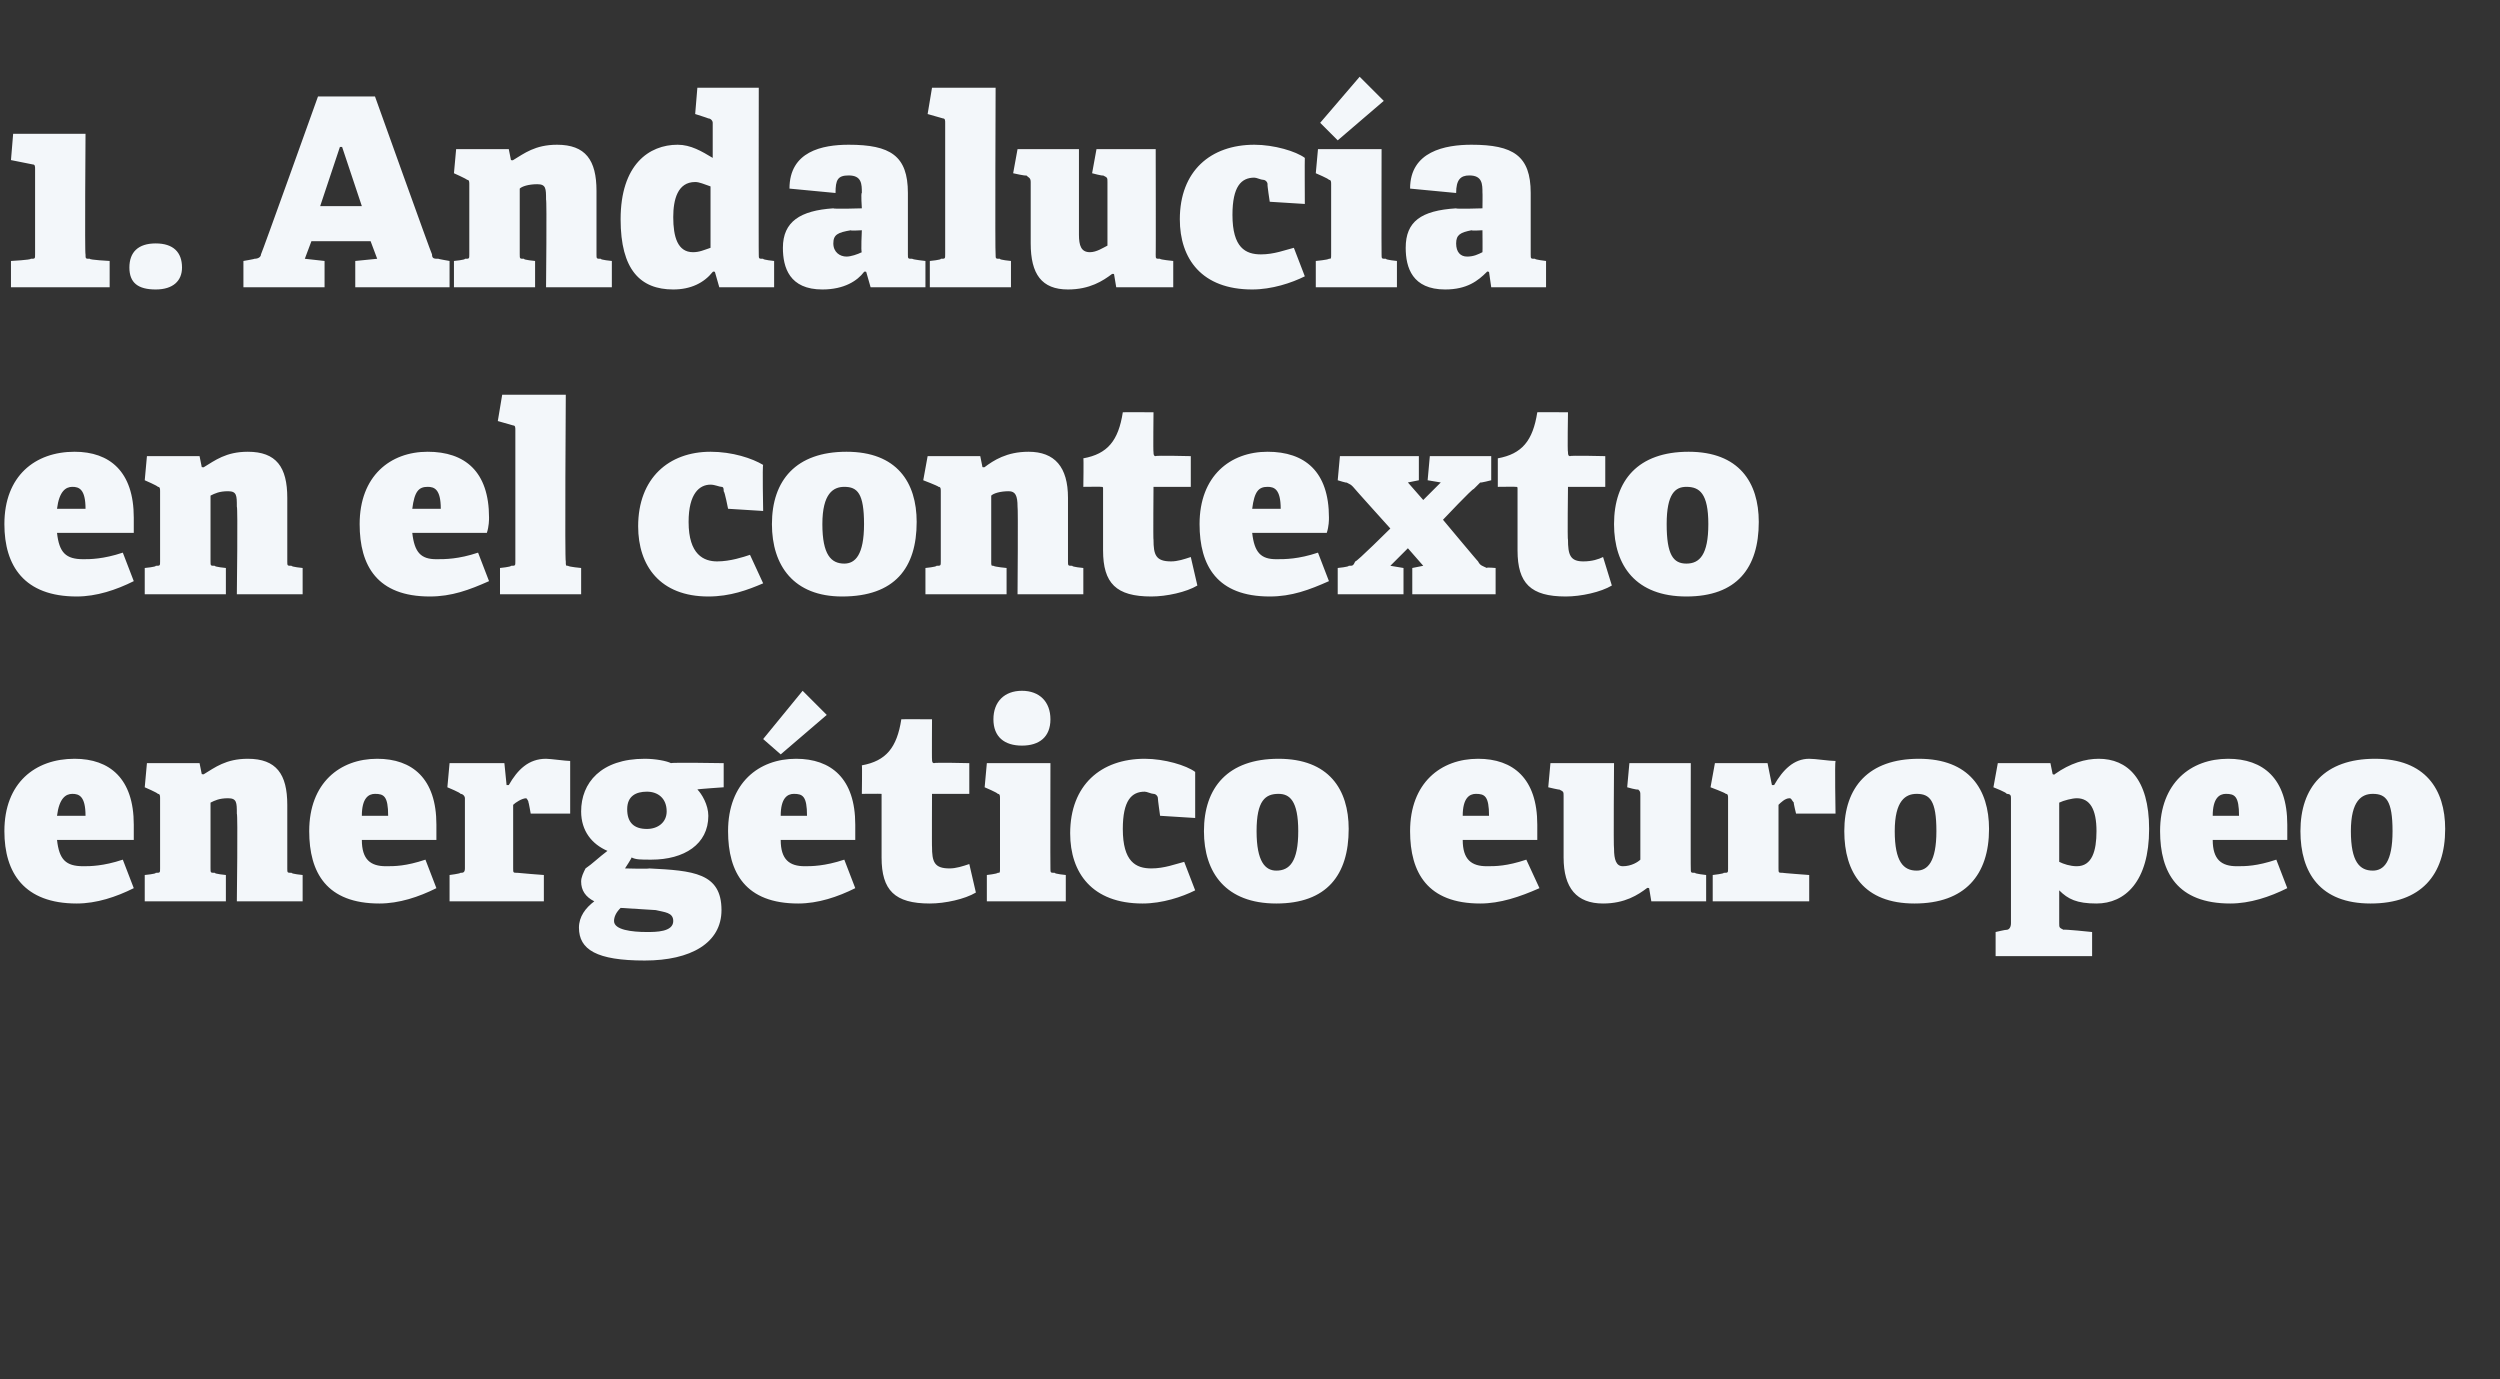
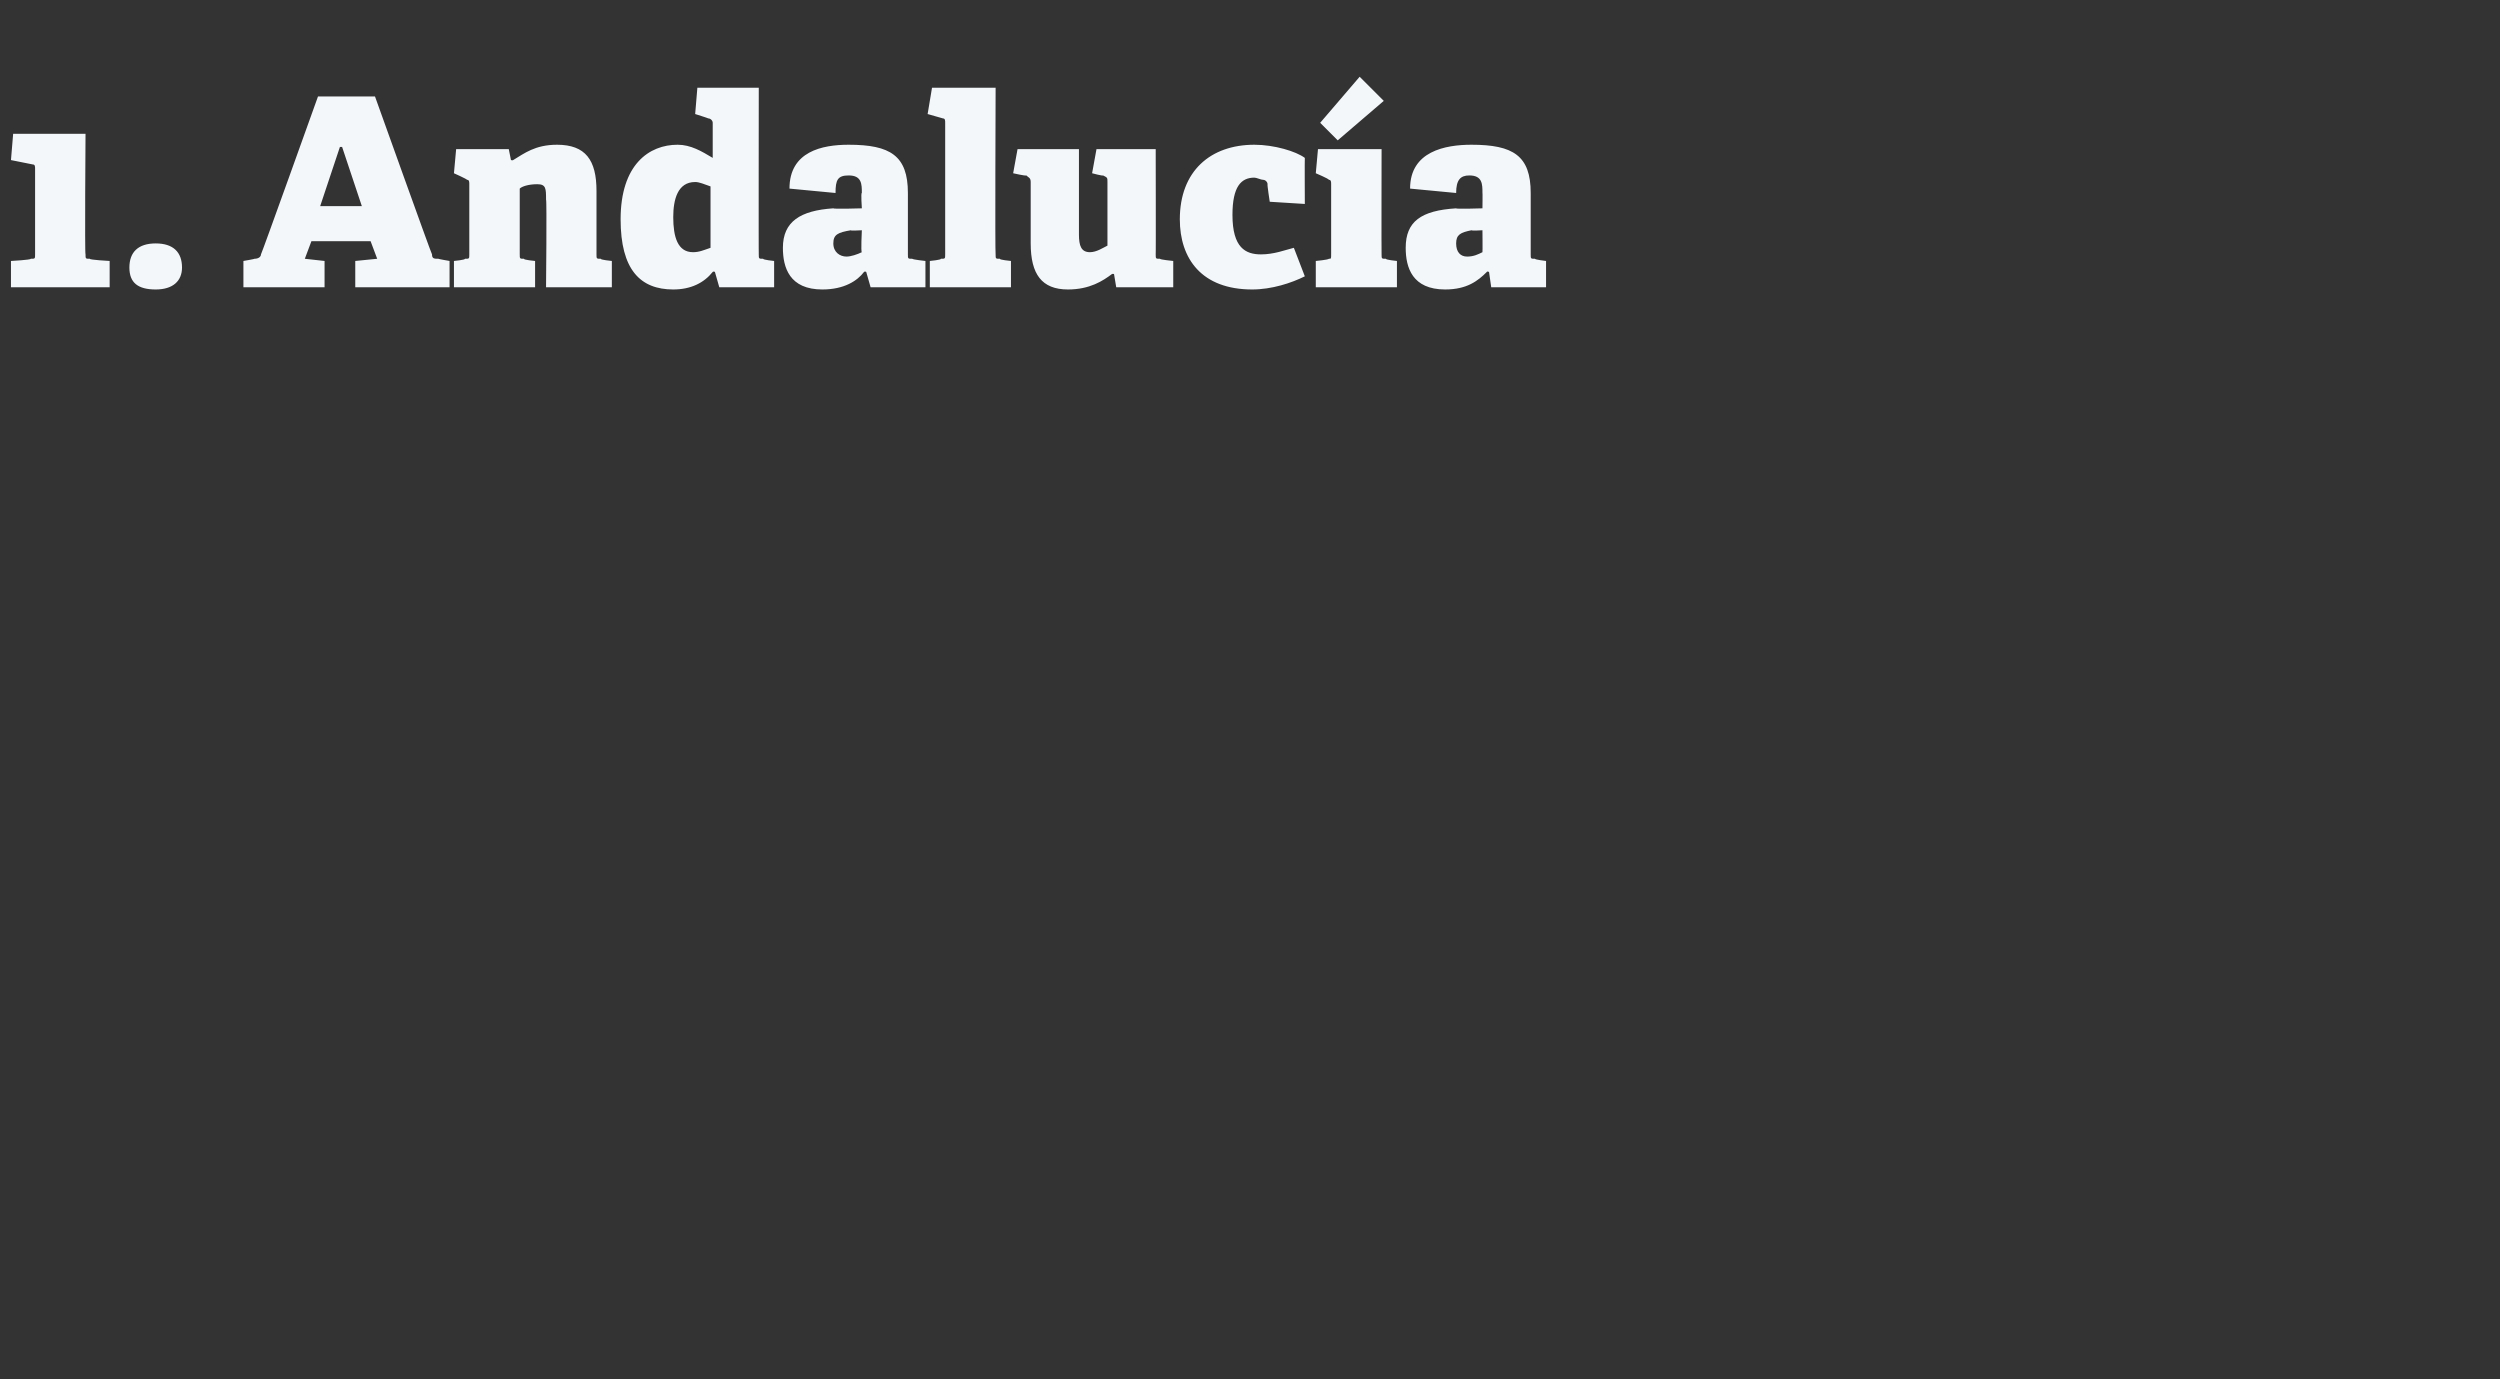
<svg xmlns="http://www.w3.org/2000/svg" version="1.1" width="114px" height="62.9px" viewBox="0 -4 114 62.9" style="top:-4px">
  <rect x="0" y="-4" width="114" height="62.9" fill="#333333" stroke="none" />
  <desc>1. Andaluc a en el contexto energ tico europeo</desc>
  <defs />
  <g id="Polygon30244">
-     <path d="M 3.5 37.2 C 1.1 37.2 0.2 35.8 0.2 33.9 C 0.2 31.7 1.6 30.6 3.4 30.6 C 5 30.6 6.1 31.5 6.1 33.6 C 6.1 33.7 6.1 34 6.1 34.3 C 6.1 34.3 2.6 34.3 2.6 34.3 C 2.7 35.2 3 35.5 3.8 35.5 C 4.1 35.5 4.7 35.5 5.6 35.2 C 5.6 35.2 6.1 36.5 6.1 36.5 C 5.3 36.9 4.4 37.2 3.5 37.2 Z M 3.3 32.2 C 3 32.2 2.7 32.4 2.6 33.2 C 2.6 33.2 3.9 33.2 3.9 33.2 C 3.9 32.3 3.6 32.2 3.3 32.2 Z M 9.8 35.8 C 9.77 35.85 10.3 35.9 10.3 35.9 L 10.3 37.1 L 6.6 37.1 L 6.6 35.9 C 6.6 35.9 7.14 35.85 7.1 35.8 C 7.3 35.8 7.3 35.8 7.3 35.6 C 7.3 35.6 7.3 32.4 7.3 32.4 C 7.3 32.3 7.3 32.2 7.2 32.2 C 7.18 32.15 6.6 31.9 6.6 31.9 L 6.7 30.8 L 9.1 30.8 L 9.2 31.3 C 9.2 31.3 9.31 31.32 9.3 31.3 C 9.8 31 10.3 30.6 11.3 30.6 C 12.6 30.6 13.1 31.3 13.1 32.7 C 13.1 32.7 13.1 35.6 13.1 35.6 C 13.1 35.8 13.1 35.8 13.3 35.8 C 13.28 35.85 13.8 35.9 13.8 35.9 L 13.8 37.1 L 10.8 37.1 C 10.8 37.1 10.85 33.12 10.8 33.1 C 10.8 32.6 10.8 32.4 10.4 32.4 C 10 32.4 9.8 32.5 9.6 32.6 C 9.6 32.6 9.6 35.6 9.6 35.6 C 9.6 35.8 9.6 35.8 9.8 35.8 Z M 17.3 37.2 C 14.9 37.2 14.1 35.8 14.1 33.9 C 14.1 31.7 15.5 30.6 17.2 30.6 C 18.8 30.6 19.9 31.5 19.9 33.6 C 19.9 33.7 19.9 34 19.9 34.3 C 19.9 34.3 16.5 34.3 16.5 34.3 C 16.5 35.2 16.9 35.5 17.6 35.5 C 18 35.5 18.5 35.5 19.4 35.2 C 19.4 35.2 19.9 36.5 19.9 36.5 C 19.1 36.9 18.2 37.2 17.3 37.2 Z M 17.1 32.2 C 16.8 32.2 16.5 32.4 16.5 33.2 C 16.5 33.2 17.7 33.2 17.7 33.2 C 17.7 32.3 17.5 32.2 17.1 32.2 Z M 21 35.8 C 21.1 35.8 21.2 35.8 21.2 35.6 C 21.2 35.6 21.2 32.4 21.2 32.4 C 21.2 32.3 21.1 32.2 21 32.2 C 21.01 32.15 20.4 31.9 20.4 31.9 L 20.5 30.8 L 23 30.8 L 23.1 31.8 C 23.1 31.8 23.23 31.8 23.2 31.8 C 23.6 31.1 24.1 30.6 24.9 30.6 C 25.1 30.6 25.8 30.7 26 30.7 C 26 30.75 26 33.1 26 33.1 L 24.2 33.1 C 24.2 33.1 24.11 32.58 24.1 32.6 C 24.1 32.5 24 32.4 24 32.4 C 23.8 32.4 23.5 32.6 23.4 32.7 C 23.4 32.7 23.4 35.6 23.4 35.6 C 23.4 35.8 23.4 35.8 23.6 35.8 C 23.61 35.81 24.8 35.9 24.8 35.9 L 24.8 37.1 L 20.5 37.1 L 20.5 35.9 C 20.5 35.9 20.98 35.84 21 35.8 Z M 32.3 33.2 C 32.3 34.5 31.2 35.2 29.7 35.2 C 29.2 35.2 29 35.2 28.8 35.1 C 28.81 35.13 28.5 35.6 28.5 35.6 C 28.5 35.6 29.6 35.63 29.6 35.6 C 31.6 35.7 32.9 35.8 32.9 37.5 C 32.9 39 31.5 39.8 29.4 39.8 C 27.2 39.8 26.4 39.3 26.4 38.3 C 26.4 37.8 26.7 37.4 27.1 37.1 C 26.7 36.9 26.5 36.6 26.5 36.2 C 26.5 36 26.6 35.8 26.7 35.6 C 27 35.4 27.3 35.1 27.7 34.8 C 27 34.5 26.5 33.9 26.5 33 C 26.5 31.7 27.4 30.6 29.4 30.6 C 29.9 30.6 30.4 30.7 30.6 30.8 C 30.62 30.76 33 30.8 33 30.8 L 33 31.9 C 33 31.9 31.81 31.98 31.8 32 C 32 32.2 32.3 32.7 32.3 33.2 Z M 29.5 32.1 C 29 32.1 28.6 32.3 28.6 32.9 C 28.6 33.5 28.9 33.8 29.5 33.8 C 30 33.8 30.4 33.5 30.4 33 C 30.4 32.4 30 32.1 29.5 32.1 Z M 28 38 C 28 38.4 28.8 38.5 29.5 38.5 C 29.9 38.5 30.7 38.5 30.7 38 C 30.7 37.6 30.3 37.6 29.9 37.5 C 29.9 37.5 28.3 37.4 28.3 37.4 C 28.1 37.6 28 37.8 28 38 Z M 36.4 37.2 C 34 37.2 33.2 35.8 33.2 33.9 C 33.2 31.7 34.6 30.6 36.3 30.6 C 37.9 30.6 39 31.5 39 33.6 C 39 33.7 39 34 39 34.3 C 39 34.3 35.6 34.3 35.6 34.3 C 35.6 35.2 36 35.5 36.7 35.5 C 37 35.5 37.6 35.5 38.5 35.2 C 38.5 35.2 39 36.5 39 36.5 C 38.2 36.9 37.3 37.2 36.4 37.2 Z M 36.2 32.2 C 35.9 32.2 35.6 32.4 35.6 33.2 C 35.6 33.2 36.8 33.2 36.8 33.2 C 36.8 32.3 36.6 32.2 36.2 32.2 Z M 36.6 27.5 L 37.7 28.6 L 35.6 30.4 L 34.8 29.7 L 36.6 27.5 Z M 42.4 37.2 C 40.8 37.2 40.2 36.6 40.2 35.1 C 40.2 35.1 40.2 32.3 40.2 32.3 C 40.2 32.2 40.2 32.2 40.2 32.2 C 40.15 32.19 39.3 32.2 39.3 32.2 C 39.3 32.2 39.32 30.9 39.3 30.9 C 40.4 30.7 40.9 30.1 41.1 28.8 C 41.1 28.79 42.5 28.8 42.5 28.8 C 42.5 28.8 42.49 30.64 42.5 30.6 C 42.5 30.7 42.5 30.8 42.6 30.8 C 42.59 30.76 44.2 30.8 44.2 30.8 L 44.2 32.2 L 42.5 32.2 C 42.5 32.2 42.49 34.65 42.5 34.6 C 42.5 35.3 42.6 35.6 43.3 35.6 C 43.6 35.6 43.9 35.5 44.2 35.4 C 44.2 35.4 44.5 36.7 44.5 36.7 C 44 37 43.1 37.2 42.4 37.2 Z M 46.6 30 C 45.8 30 45.3 29.6 45.3 28.8 C 45.3 28 45.8 27.5 46.6 27.5 C 47.4 27.5 47.9 28 47.9 28.8 C 47.9 29.6 47.4 30 46.6 30 Z M 45.5 35.8 C 45.6 35.8 45.6 35.8 45.6 35.6 C 45.6 35.6 45.6 32.4 45.6 32.4 C 45.6 32.3 45.6 32.2 45.5 32.2 C 45.49 32.15 44.9 31.9 44.9 31.9 L 45 30.8 L 47.9 30.8 C 47.9 30.8 47.89 35.61 47.9 35.6 C 47.9 35.8 47.9 35.8 48.1 35.8 C 48.08 35.85 48.6 35.9 48.6 35.9 L 48.6 37.1 L 45 37.1 L 45 35.9 C 45 35.9 45.46 35.85 45.5 35.8 Z M 52.1 37.2 C 49.8 37.2 48.8 35.8 48.8 34 C 48.8 31.8 50.2 30.6 52.2 30.6 C 53.1 30.6 54.1 30.9 54.5 31.2 C 54.5 31.22 54.5 33.3 54.5 33.3 L 52.9 33.2 C 52.9 33.2 52.79 32.42 52.8 32.4 C 52.8 32.3 52.7 32.2 52.6 32.2 C 52.5 32.2 52.3 32.1 52.2 32.1 C 51.6 32.1 51.2 32.5 51.2 33.8 C 51.2 35.3 51.8 35.6 52.5 35.6 C 53.1 35.6 53.6 35.4 54 35.3 C 54 35.3 54.5 36.6 54.5 36.6 C 53.9 36.9 53 37.2 52.1 37.2 Z M 54.9 33.9 C 54.9 31.9 56 30.6 58.3 30.6 C 60.6 30.6 61.5 32 61.5 33.8 C 61.5 35.9 60.5 37.2 58.2 37.2 C 55.9 37.2 54.9 35.8 54.9 33.9 Z M 59.2 33.9 C 59.2 32.5 58.8 32.2 58.3 32.2 C 57.7 32.2 57.3 32.5 57.3 33.9 C 57.3 35.3 57.7 35.7 58.2 35.7 C 58.8 35.7 59.2 35.3 59.2 33.9 Z M 67.5 37.2 C 65.1 37.2 64.3 35.8 64.3 33.9 C 64.3 31.7 65.7 30.6 67.4 30.6 C 69 30.6 70.1 31.5 70.1 33.6 C 70.1 33.7 70.1 34 70.1 34.3 C 70.1 34.3 66.7 34.3 66.7 34.3 C 66.7 35.2 67.1 35.5 67.8 35.5 C 68.2 35.5 68.7 35.5 69.6 35.2 C 69.6 35.2 70.2 36.5 70.2 36.5 C 69.3 36.9 68.4 37.2 67.5 37.2 Z M 67.3 32.2 C 67 32.2 66.7 32.4 66.7 33.2 C 66.7 33.2 67.9 33.2 67.9 33.2 C 67.9 32.3 67.7 32.2 67.3 32.2 Z M 75.1 36.5 C 74.7 36.8 74.1 37.2 73.1 37.2 C 71.9 37.2 71.3 36.5 71.3 35.1 C 71.3 35.1 71.3 32.3 71.3 32.3 C 71.3 32.1 71.3 32.1 71.1 32 C 71.14 32.03 70.6 31.9 70.6 31.9 L 70.7 30.8 L 73.6 30.8 C 73.6 30.8 73.57 34.71 73.6 34.7 C 73.6 35.2 73.7 35.5 74 35.5 C 74.4 35.5 74.7 35.3 74.8 35.2 C 74.8 35.2 74.8 32.3 74.8 32.3 C 74.8 32.1 74.8 32.1 74.7 32 C 74.65 32.03 74.2 31.9 74.2 31.9 L 74.3 30.8 L 77.1 30.8 C 77.1 30.8 77.09 35.63 77.1 35.6 C 77.1 35.8 77.1 35.8 77.3 35.8 C 77.25 35.84 77.8 35.9 77.8 35.9 L 77.8 37.1 L 75.3 37.1 L 75.2 36.5 C 75.2 36.5 75.12 36.47 75.1 36.5 Z M 78.6 35.8 C 78.8 35.8 78.8 35.8 78.8 35.6 C 78.8 35.6 78.8 32.4 78.8 32.4 C 78.8 32.3 78.8 32.2 78.7 32.2 C 78.67 32.15 78 31.9 78 31.9 L 78.2 30.8 L 80.6 30.8 L 80.8 31.8 C 80.8 31.8 80.89 31.8 80.9 31.8 C 81.3 31.1 81.8 30.6 82.5 30.6 C 82.8 30.6 83.4 30.7 83.7 30.7 C 83.66 30.75 83.7 33.1 83.7 33.1 L 81.9 33.1 C 81.9 33.1 81.77 32.58 81.8 32.6 C 81.7 32.5 81.7 32.4 81.6 32.4 C 81.4 32.4 81.2 32.6 81.1 32.7 C 81.1 32.7 81.1 35.6 81.1 35.6 C 81.1 35.8 81.1 35.8 81.3 35.8 C 81.27 35.81 82.5 35.9 82.5 35.9 L 82.5 37.1 L 78.1 37.1 L 78.1 35.9 C 78.1 35.9 78.64 35.84 78.6 35.8 Z M 84.1 33.9 C 84.1 31.9 85.2 30.6 87.5 30.6 C 89.8 30.6 90.7 32 90.7 33.8 C 90.7 35.9 89.6 37.2 87.3 37.2 C 85 37.2 84.1 35.8 84.1 33.9 Z M 88.3 33.9 C 88.3 32.5 88 32.2 87.4 32.2 C 86.9 32.2 86.4 32.5 86.4 33.9 C 86.4 35.3 86.8 35.7 87.4 35.7 C 87.9 35.7 88.3 35.3 88.3 33.9 Z M 95.7 30.6 C 97 30.6 98 31.5 98 33.8 C 98 36.2 96.9 37.2 95.6 37.2 C 94.7 37.2 94.3 37 93.9 36.6 C 93.9 36.6 93.9 38.1 93.9 38.1 C 93.9 38.3 93.9 38.3 94.1 38.4 C 94.08 38.36 95.4 38.5 95.4 38.5 L 95.4 39.6 L 91 39.6 L 91 38.5 C 91 38.5 91.46 38.39 91.5 38.4 C 91.6 38.4 91.7 38.3 91.7 38.1 C 91.7 38.1 91.7 32.4 91.7 32.4 C 91.7 32.3 91.7 32.2 91.5 32.2 C 91.54 32.15 90.9 31.9 90.9 31.9 L 91.1 30.8 L 93.5 30.8 L 93.6 31.3 C 93.6 31.3 93.68 31.35 93.7 31.3 C 94.4 30.8 95.1 30.6 95.7 30.6 Z M 94.7 32.4 C 94.5 32.4 94.1 32.5 93.9 32.6 C 93.9 32.6 93.9 35.3 93.9 35.3 C 94.1 35.4 94.4 35.5 94.7 35.5 C 95.4 35.5 95.6 34.8 95.6 33.9 C 95.6 32.9 95.3 32.4 94.7 32.4 Z M 101.7 37.2 C 99.3 37.2 98.5 35.8 98.5 33.9 C 98.5 31.7 99.9 30.6 101.6 30.6 C 103.2 30.6 104.3 31.5 104.3 33.6 C 104.3 33.7 104.3 34 104.3 34.3 C 104.3 34.3 100.9 34.3 100.9 34.3 C 100.9 35.2 101.3 35.5 102 35.5 C 102.4 35.5 102.9 35.5 103.8 35.2 C 103.8 35.2 104.3 36.5 104.3 36.5 C 103.5 36.9 102.6 37.2 101.7 37.2 Z M 101.5 32.2 C 101.2 32.2 100.9 32.4 100.9 33.2 C 100.9 33.2 102.1 33.2 102.1 33.2 C 102.1 32.3 101.9 32.2 101.5 32.2 Z M 104.9 33.9 C 104.9 31.9 106 30.6 108.3 30.6 C 110.6 30.6 111.5 32 111.5 33.8 C 111.5 35.9 110.4 37.2 108.1 37.2 C 105.8 37.2 104.9 35.8 104.9 33.9 Z M 109.1 33.9 C 109.1 32.5 108.8 32.2 108.2 32.2 C 107.7 32.2 107.2 32.5 107.2 33.9 C 107.2 35.3 107.6 35.7 108.2 35.7 C 108.7 35.7 109.1 35.3 109.1 33.9 Z " stroke="none" fill="#f3f7fa" />
-   </g>
+     </g>
  <g id="Polygon30243">
-     <path d="M 3.5 23.2 C 1.1 23.2 0.2 21.8 0.2 19.9 C 0.2 17.7 1.6 16.6 3.4 16.6 C 5 16.6 6.1 17.5 6.1 19.6 C 6.1 19.7 6.1 20 6.1 20.3 C 6.1 20.3 2.6 20.3 2.6 20.3 C 2.7 21.2 3 21.5 3.8 21.5 C 4.1 21.5 4.7 21.5 5.6 21.2 C 5.6 21.2 6.1 22.5 6.1 22.5 C 5.3 22.9 4.4 23.2 3.5 23.2 Z M 3.3 18.2 C 3 18.2 2.7 18.4 2.6 19.2 C 2.6 19.2 3.9 19.2 3.9 19.2 C 3.9 18.3 3.6 18.2 3.3 18.2 Z M 9.8 21.8 C 9.77 21.85 10.3 21.9 10.3 21.9 L 10.3 23.1 L 6.6 23.1 L 6.6 21.9 C 6.6 21.9 7.14 21.85 7.1 21.8 C 7.3 21.8 7.3 21.8 7.3 21.6 C 7.3 21.6 7.3 18.4 7.3 18.4 C 7.3 18.3 7.3 18.2 7.2 18.2 C 7.18 18.15 6.6 17.9 6.6 17.9 L 6.7 16.8 L 9.1 16.8 L 9.2 17.3 C 9.2 17.3 9.31 17.32 9.3 17.3 C 9.8 17 10.3 16.6 11.3 16.6 C 12.6 16.6 13.1 17.3 13.1 18.7 C 13.1 18.7 13.1 21.6 13.1 21.6 C 13.1 21.8 13.1 21.8 13.3 21.8 C 13.28 21.85 13.8 21.9 13.8 21.9 L 13.8 23.1 L 10.8 23.1 C 10.8 23.1 10.85 19.12 10.8 19.1 C 10.8 18.6 10.8 18.4 10.4 18.4 C 10 18.4 9.8 18.5 9.6 18.6 C 9.6 18.6 9.6 21.6 9.6 21.6 C 9.6 21.8 9.6 21.8 9.8 21.8 Z M 19.6 23.2 C 17.2 23.2 16.4 21.8 16.4 19.9 C 16.4 17.7 17.8 16.6 19.5 16.6 C 21.2 16.6 22.3 17.5 22.3 19.6 C 22.3 19.7 22.3 20 22.2 20.3 C 22.2 20.3 18.8 20.3 18.8 20.3 C 18.9 21.2 19.2 21.5 19.9 21.5 C 20.3 21.5 20.9 21.5 21.8 21.2 C 21.8 21.2 22.3 22.5 22.3 22.5 C 21.4 22.9 20.6 23.2 19.6 23.2 Z M 19.5 18.2 C 19.1 18.2 18.9 18.4 18.8 19.2 C 18.8 19.2 20.1 19.2 20.1 19.2 C 20.1 18.3 19.8 18.2 19.5 18.2 Z M 23.3 21.8 C 23.5 21.8 23.5 21.8 23.5 21.6 C 23.5 21.6 23.5 15.6 23.5 15.6 C 23.5 15.5 23.5 15.4 23.4 15.4 C 23.35 15.39 22.7 15.2 22.7 15.2 L 22.9 14 L 25.8 14 C 25.8 14 25.75 21.61 25.8 21.6 C 25.8 21.8 25.8 21.8 25.9 21.8 C 25.94 21.85 26.5 21.9 26.5 21.9 L 26.5 23.1 L 22.8 23.1 L 22.8 21.9 C 22.8 21.9 23.32 21.85 23.3 21.8 Z M 32.3 23.2 C 30.1 23.2 29.1 21.8 29.1 20 C 29.1 17.8 30.5 16.6 32.4 16.6 C 33.4 16.6 34.3 16.9 34.8 17.2 C 34.76 17.22 34.8 19.3 34.8 19.3 L 33.2 19.2 C 33.2 19.2 33.05 18.42 33 18.4 C 33 18.3 33 18.2 32.9 18.2 C 32.8 18.2 32.6 18.1 32.4 18.1 C 31.9 18.1 31.4 18.5 31.4 19.8 C 31.4 21.3 32.1 21.6 32.7 21.6 C 33.3 21.6 33.9 21.4 34.2 21.3 C 34.2 21.3 34.8 22.6 34.8 22.6 C 34.1 22.9 33.3 23.2 32.3 23.2 Z M 35.2 19.9 C 35.2 17.9 36.3 16.6 38.6 16.6 C 40.9 16.6 41.8 18 41.8 19.8 C 41.8 21.9 40.8 23.2 38.4 23.2 C 36.2 23.2 35.2 21.8 35.2 19.9 Z M 39.4 19.9 C 39.4 18.5 39.1 18.2 38.5 18.2 C 38 18.2 37.5 18.5 37.5 19.9 C 37.5 21.3 37.9 21.7 38.5 21.7 C 39 21.7 39.4 21.3 39.4 19.9 Z M 45.3 21.8 C 45.35 21.85 45.9 21.9 45.9 21.9 L 45.9 23.1 L 42.2 23.1 L 42.2 21.9 C 42.2 21.9 42.72 21.85 42.7 21.8 C 42.9 21.8 42.9 21.8 42.9 21.6 C 42.9 21.6 42.9 18.4 42.9 18.4 C 42.9 18.3 42.9 18.2 42.8 18.2 C 42.76 18.15 42.1 17.9 42.1 17.9 L 42.3 16.8 L 44.7 16.8 L 44.8 17.3 C 44.8 17.3 44.89 17.32 44.9 17.3 C 45.3 17 45.9 16.6 46.9 16.6 C 48.1 16.6 48.7 17.3 48.7 18.7 C 48.7 18.7 48.7 21.6 48.7 21.6 C 48.7 21.8 48.7 21.8 48.9 21.8 C 48.86 21.85 49.4 21.9 49.4 21.9 L 49.4 23.1 L 46.4 23.1 C 46.4 23.1 46.43 19.12 46.4 19.1 C 46.4 18.6 46.3 18.4 46 18.4 C 45.6 18.4 45.3 18.5 45.2 18.6 C 45.2 18.6 45.2 21.6 45.2 21.6 C 45.2 21.8 45.2 21.8 45.3 21.8 Z M 52.5 23.2 C 50.9 23.2 50.3 22.6 50.3 21.1 C 50.3 21.1 50.3 18.3 50.3 18.3 C 50.3 18.2 50.3 18.2 50.2 18.2 C 50.24 18.19 49.4 18.2 49.4 18.2 C 49.4 18.2 49.42 16.9 49.4 16.9 C 50.5 16.7 51 16.1 51.2 14.8 C 51.19 14.79 52.6 14.8 52.6 14.8 C 52.6 14.8 52.58 16.64 52.6 16.6 C 52.6 16.7 52.6 16.8 52.7 16.8 C 52.68 16.76 54.3 16.8 54.3 16.8 L 54.3 18.2 L 52.6 18.2 C 52.6 18.2 52.58 20.65 52.6 20.6 C 52.6 21.3 52.7 21.6 53.4 21.6 C 53.7 21.6 54 21.5 54.3 21.4 C 54.3 21.4 54.6 22.7 54.6 22.7 C 54.1 23 53.2 23.2 52.5 23.2 Z M 57.9 23.2 C 55.5 23.2 54.7 21.8 54.7 19.9 C 54.7 17.7 56.1 16.6 57.8 16.6 C 59.5 16.6 60.6 17.5 60.6 19.6 C 60.6 19.7 60.6 20 60.5 20.3 C 60.5 20.3 57.1 20.3 57.1 20.3 C 57.2 21.2 57.5 21.5 58.2 21.5 C 58.6 21.5 59.2 21.5 60.1 21.2 C 60.1 21.2 60.6 22.5 60.6 22.5 C 59.7 22.9 58.9 23.2 57.9 23.2 Z M 57.8 18.2 C 57.4 18.2 57.2 18.4 57.1 19.2 C 57.1 19.2 58.4 19.2 58.4 19.2 C 58.4 18.3 58.1 18.2 57.8 18.2 Z M 64.9 21.8 L 64.2 21 L 63.4 21.8 L 64 21.9 L 64 23.1 L 61 23.1 L 61 21.9 C 61 21.9 61.52 21.85 61.5 21.8 C 61.7 21.8 61.7 21.8 61.8 21.6 C 61.85 21.64 63.4 20.1 63.4 20.1 C 63.4 20.1 61.73 18.25 61.7 18.2 C 61.6 18.1 61.6 18.1 61.4 18 C 61.44 18.04 61 17.9 61 17.9 L 61.1 16.8 L 64.7 16.8 L 64.7 17.9 L 64.2 18 L 64.9 18.8 L 65.7 18 L 65.1 17.9 L 65.2 16.8 L 68 16.8 L 68 17.9 C 68 17.9 67.5 18.03 67.5 18 C 67.4 18.1 67.3 18.2 67.2 18.3 C 67.16 18.26 65.8 19.7 65.8 19.7 C 65.8 19.7 67.41 21.63 67.4 21.6 C 67.5 21.8 67.6 21.8 67.8 21.9 C 67.77 21.86 68.2 21.9 68.2 21.9 L 68.2 23.1 L 64.4 23.1 L 64.4 21.9 L 64.9 21.8 Z M 71.4 23.2 C 69.8 23.2 69.2 22.6 69.2 21.1 C 69.2 21.1 69.2 18.3 69.2 18.3 C 69.2 18.2 69.2 18.2 69.1 18.2 C 69.13 18.19 68.3 18.2 68.3 18.2 C 68.3 18.2 68.3 16.9 68.3 16.9 C 69.4 16.7 69.9 16.1 70.1 14.8 C 70.08 14.79 71.5 14.8 71.5 14.8 C 71.5 14.8 71.47 16.64 71.5 16.6 C 71.5 16.7 71.5 16.8 71.6 16.8 C 71.57 16.76 73.2 16.8 73.2 16.8 L 73.2 18.2 L 71.5 18.2 C 71.5 18.2 71.47 20.65 71.5 20.6 C 71.5 21.3 71.6 21.6 72.2 21.6 C 72.6 21.6 72.9 21.5 73.1 21.4 C 73.1 21.4 73.5 22.7 73.5 22.7 C 73 23 72.1 23.2 71.4 23.2 Z M 73.6 19.9 C 73.6 17.9 74.7 16.6 77 16.6 C 79.3 16.6 80.2 18 80.2 19.8 C 80.2 21.9 79.2 23.2 76.9 23.2 C 74.6 23.2 73.6 21.8 73.6 19.9 Z M 77.9 19.9 C 77.9 18.5 77.5 18.2 76.9 18.2 C 76.4 18.2 76 18.5 76 19.9 C 76 21.3 76.3 21.7 76.9 21.7 C 77.5 21.7 77.9 21.3 77.9 19.9 Z " stroke="none" fill="#f3f7fa" />
-   </g>
+     </g>
  <g id="Polygon30242">
    <path d="M 1.4 7.8 C 1.6 7.8 1.6 7.8 1.6 7.6 C 1.6 7.6 1.6 3.7 1.6 3.7 C 1.6 3.6 1.6 3.5 1.5 3.5 C 1.46 3.49 0.5 3.3 0.5 3.3 L 0.6 2.1 L 3.9 2.1 C 3.9 2.1 3.86 7.61 3.9 7.6 C 3.9 7.8 3.9 7.8 4.1 7.8 C 4.06 7.85 5 7.9 5 7.9 L 5 9.1 L 0.5 9.1 L 0.5 7.9 C 0.5 7.9 1.43 7.85 1.4 7.8 Z M 7.1 9.2 C 6.3 9.2 5.9 8.9 5.9 8.2 C 5.9 7.5 6.3 7.1 7.1 7.1 C 7.9 7.1 8.3 7.5 8.3 8.2 C 8.3 8.8 7.9 9.2 7.1 9.2 Z M 17.2 7.8 L 16.9 7 L 14.2 7 L 13.9 7.8 L 14.8 7.9 L 14.8 9.1 L 11.1 9.1 L 11.1 7.9 C 11.1 7.9 11.63 7.81 11.6 7.8 C 11.8 7.8 11.9 7.7 11.9 7.6 C 11.93 7.58 14.5 0.4 14.5 0.4 L 17.1 0.4 C 17.1 0.4 19.68 7.61 19.7 7.6 C 19.7 7.8 19.8 7.8 20 7.8 C 19.97 7.81 20.5 7.9 20.5 7.9 L 20.5 9.1 L 16.2 9.1 L 16.2 7.9 L 17.2 7.8 Z M 14.6 5.4 L 16.5 5.4 L 15.6 2.7 L 15.5 2.7 L 14.6 5.4 Z M 23.9 7.8 C 23.85 7.85 24.4 7.9 24.4 7.9 L 24.4 9.1 L 20.7 9.1 L 20.7 7.9 C 20.7 7.9 21.23 7.85 21.2 7.8 C 21.4 7.8 21.4 7.8 21.4 7.6 C 21.4 7.6 21.4 4.4 21.4 4.4 C 21.4 4.3 21.4 4.2 21.3 4.2 C 21.26 4.15 20.7 3.9 20.7 3.9 L 20.8 2.8 L 23.2 2.8 L 23.3 3.3 C 23.3 3.3 23.4 3.32 23.4 3.3 C 23.9 3 24.4 2.6 25.4 2.6 C 26.7 2.6 27.2 3.3 27.2 4.7 C 27.2 4.7 27.2 7.6 27.2 7.6 C 27.2 7.8 27.2 7.8 27.4 7.8 C 27.37 7.85 27.9 7.9 27.9 7.9 L 27.9 9.1 L 24.9 9.1 C 24.9 9.1 24.94 5.12 24.9 5.1 C 24.9 4.6 24.9 4.4 24.5 4.4 C 24.1 4.4 23.8 4.5 23.7 4.6 C 23.7 4.6 23.7 7.6 23.7 7.6 C 23.7 7.8 23.7 7.8 23.9 7.8 Z M 32.5 8.4 C 32.1 8.9 31.5 9.2 30.7 9.2 C 29.2 9.2 28.3 8.3 28.3 6 C 28.3 3.5 29.6 2.6 30.9 2.6 C 31.5 2.6 32 2.9 32.5 3.2 C 32.5 3.2 32.5 1.6 32.5 1.6 C 32.5 1.5 32.4 1.4 32.3 1.4 C 32.3 1.39 31.7 1.2 31.7 1.2 L 31.8 0 L 34.6 0 C 34.6 0 34.59 7.62 34.6 7.6 C 34.6 7.8 34.6 7.8 34.8 7.8 C 34.79 7.85 35.3 7.9 35.3 7.9 L 35.3 9.1 L 32.8 9.1 L 32.6 8.4 C 32.6 8.4 32.54 8.36 32.5 8.4 Z M 31.7 4.3 C 30.9 4.3 30.7 5.1 30.7 5.9 C 30.7 6.8 30.9 7.5 31.6 7.5 C 31.9 7.5 32.1 7.4 32.4 7.3 C 32.4 7.3 32.4 4.5 32.4 4.5 C 32.1 4.4 31.9 4.3 31.7 4.3 Z M 39.4 8.4 C 39.1 8.8 38.5 9.2 37.5 9.2 C 36 9.2 35.7 8.2 35.7 7.3 C 35.7 6.1 36.5 5.6 38 5.5 C 38.01 5.54 39.3 5.5 39.3 5.5 C 39.3 5.5 39.25 4.78 39.3 4.8 C 39.3 4.4 39.3 4 38.7 4 C 38.2 4 38.1 4.2 38.1 4.8 C 38.1 4.8 36 4.6 36 4.6 C 36 2.9 37.5 2.6 38.7 2.6 C 40.6 2.6 41.4 3.1 41.4 4.8 C 41.4 4.8 41.4 7.6 41.4 7.6 C 41.4 7.8 41.4 7.8 41.6 7.8 C 41.63 7.84 42.2 7.9 42.2 7.9 L 42.2 9.1 L 39.7 9.1 L 39.5 8.4 C 39.5 8.4 39.44 8.36 39.4 8.4 Z M 38 7.1 C 38 7.5 38.3 7.7 38.6 7.7 C 38.8 7.7 39.1 7.6 39.3 7.5 C 39.25 7.5 39.3 6.5 39.3 6.5 C 39.3 6.5 38.76 6.53 38.8 6.5 C 38.2 6.6 38 6.7 38 7.1 Z M 42.9 7.8 C 43.1 7.8 43.1 7.8 43.1 7.6 C 43.1 7.6 43.1 1.6 43.1 1.6 C 43.1 1.5 43.1 1.4 43 1.4 C 42.97 1.39 42.3 1.2 42.3 1.2 L 42.5 0 L 45.4 0 C 45.4 0 45.37 7.61 45.4 7.6 C 45.4 7.8 45.4 7.8 45.6 7.8 C 45.56 7.85 46.1 7.9 46.1 7.9 L 46.1 9.1 L 42.4 9.1 L 42.4 7.9 C 42.4 7.9 42.94 7.85 42.9 7.8 Z M 50.7 8.5 C 50.3 8.8 49.7 9.2 48.7 9.2 C 47.5 9.2 47 8.5 47 7.1 C 47 7.1 47 4.3 47 4.3 C 47 4.1 46.9 4.1 46.8 4 C 46.76 4.03 46.2 3.9 46.2 3.9 L 46.4 2.8 L 49.2 2.8 C 49.2 2.8 49.2 6.71 49.2 6.7 C 49.2 7.2 49.3 7.5 49.7 7.5 C 50 7.5 50.3 7.3 50.5 7.2 C 50.5 7.2 50.5 4.3 50.5 4.3 C 50.5 4.1 50.5 4.1 50.3 4 C 50.28 4.03 49.8 3.9 49.8 3.9 L 50 2.8 L 52.7 2.8 C 52.7 2.8 52.71 7.63 52.7 7.6 C 52.7 7.8 52.7 7.8 52.9 7.8 C 52.88 7.84 53.5 7.9 53.5 7.9 L 53.5 9.1 L 50.9 9.1 L 50.8 8.5 C 50.8 8.5 50.75 8.47 50.7 8.5 Z M 57.1 9.2 C 54.8 9.2 53.8 7.8 53.8 6 C 53.8 3.8 55.2 2.6 57.2 2.6 C 58.1 2.6 59.1 2.9 59.5 3.2 C 59.49 3.22 59.5 5.3 59.5 5.3 L 57.9 5.2 C 57.9 5.2 57.78 4.42 57.8 4.4 C 57.8 4.3 57.7 4.2 57.6 4.2 C 57.5 4.2 57.3 4.1 57.2 4.1 C 56.6 4.1 56.2 4.5 56.2 5.8 C 56.2 7.3 56.8 7.6 57.5 7.6 C 58.1 7.6 58.6 7.4 59 7.3 C 59 7.3 59.5 8.6 59.5 8.6 C 58.9 8.9 58 9.2 57.1 9.2 Z M 60.6 7.8 C 60.7 7.8 60.7 7.8 60.7 7.6 C 60.7 7.6 60.7 4.4 60.7 4.4 C 60.7 4.3 60.7 4.2 60.6 4.2 C 60.59 4.15 60 3.9 60 3.9 L 60.1 2.8 L 63 2.8 C 63 2.8 62.99 7.61 63 7.6 C 63 7.8 63 7.8 63.2 7.8 C 63.18 7.85 63.7 7.9 63.7 7.9 L 63.7 9.1 L 60 9.1 L 60 7.9 C 60 7.9 60.55 7.85 60.6 7.8 Z M 62 -0.5 L 63.1 0.6 L 61 2.4 L 60.2 1.6 L 62 -0.5 Z M 67.8 8.4 C 67.4 8.8 66.9 9.2 65.9 9.2 C 64.4 9.2 64.1 8.2 64.1 7.3 C 64.1 6.1 64.8 5.6 66.4 5.5 C 66.37 5.54 67.6 5.5 67.6 5.5 C 67.6 5.5 67.61 4.78 67.6 4.8 C 67.6 4.4 67.6 4 67 4 C 66.6 4 66.4 4.2 66.4 4.8 C 66.4 4.8 64.3 4.6 64.3 4.6 C 64.3 2.9 65.9 2.6 67.1 2.6 C 69 2.6 69.8 3.1 69.8 4.8 C 69.8 4.8 69.8 7.6 69.8 7.6 C 69.8 7.8 69.8 7.8 70 7.8 C 69.98 7.84 70.5 7.9 70.5 7.9 L 70.5 9.1 L 68 9.1 L 67.9 8.4 C 67.9 8.4 67.8 8.36 67.8 8.4 Z M 66.4 7.1 C 66.4 7.5 66.6 7.7 66.9 7.7 C 67.2 7.7 67.4 7.6 67.6 7.5 C 67.61 7.5 67.6 6.5 67.6 6.5 C 67.6 6.5 67.11 6.53 67.1 6.5 C 66.6 6.6 66.4 6.7 66.4 7.1 Z " stroke="none" fill="#f3f7fa" />
  </g>
</svg>